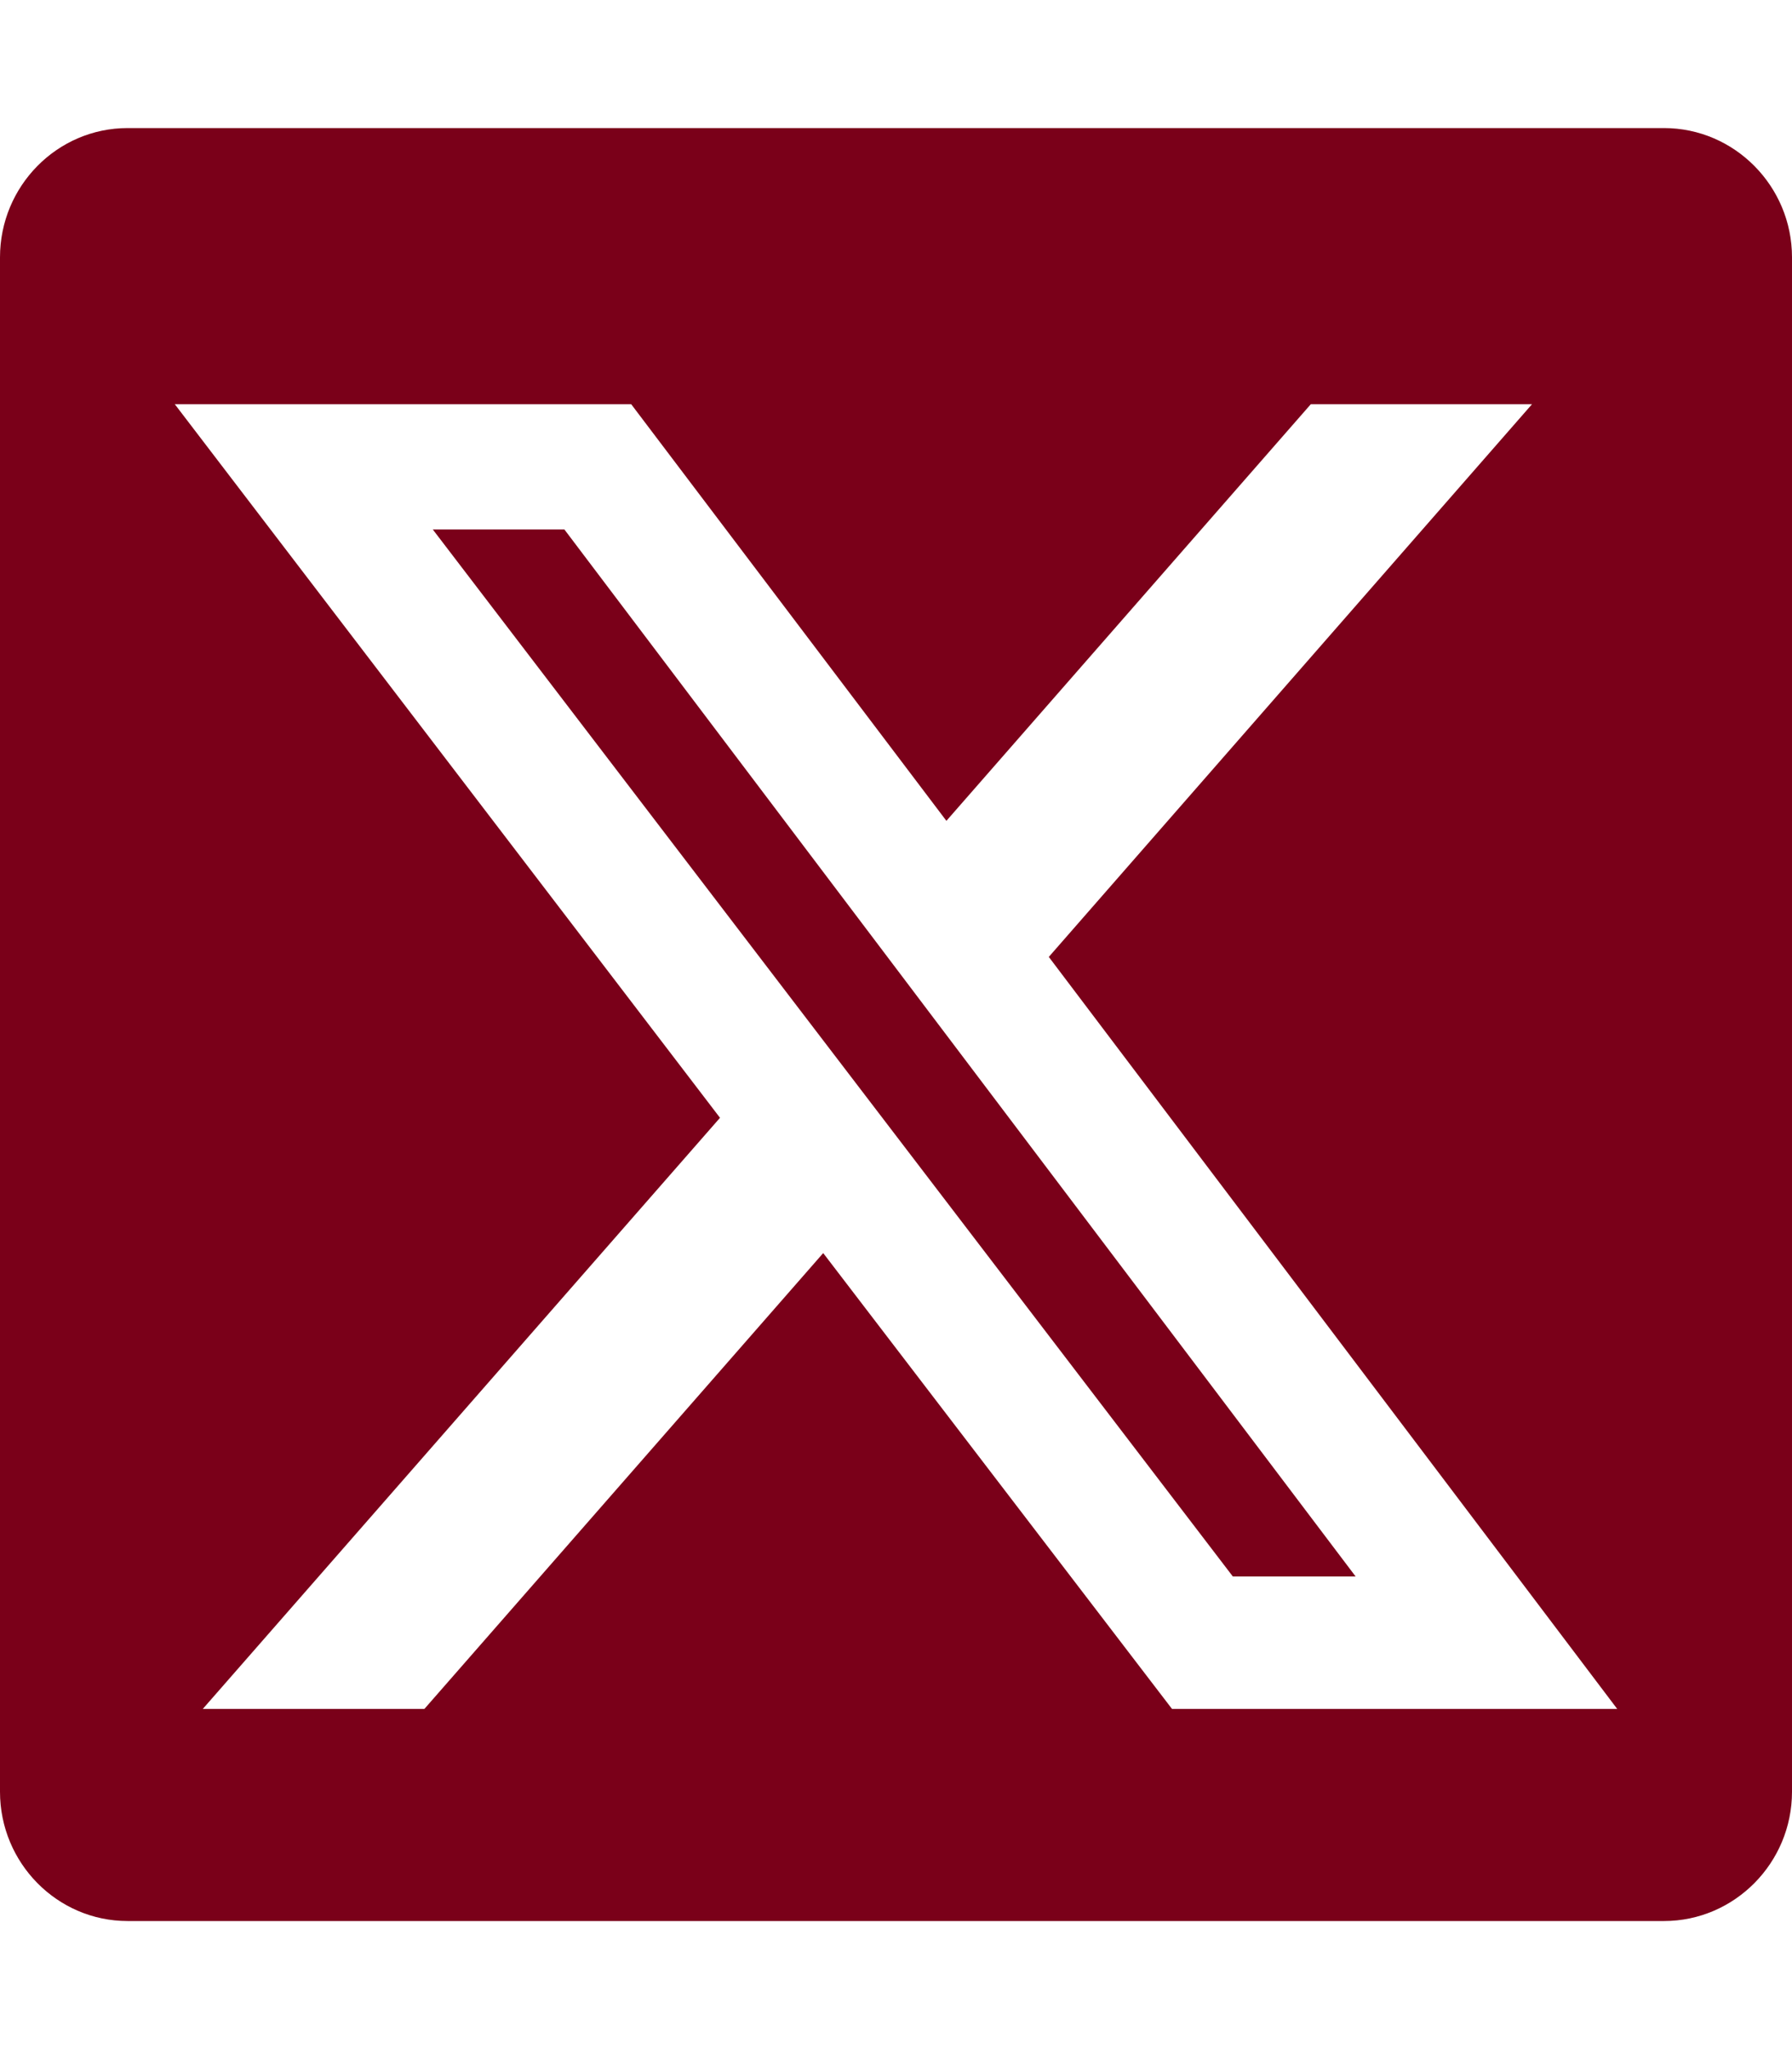
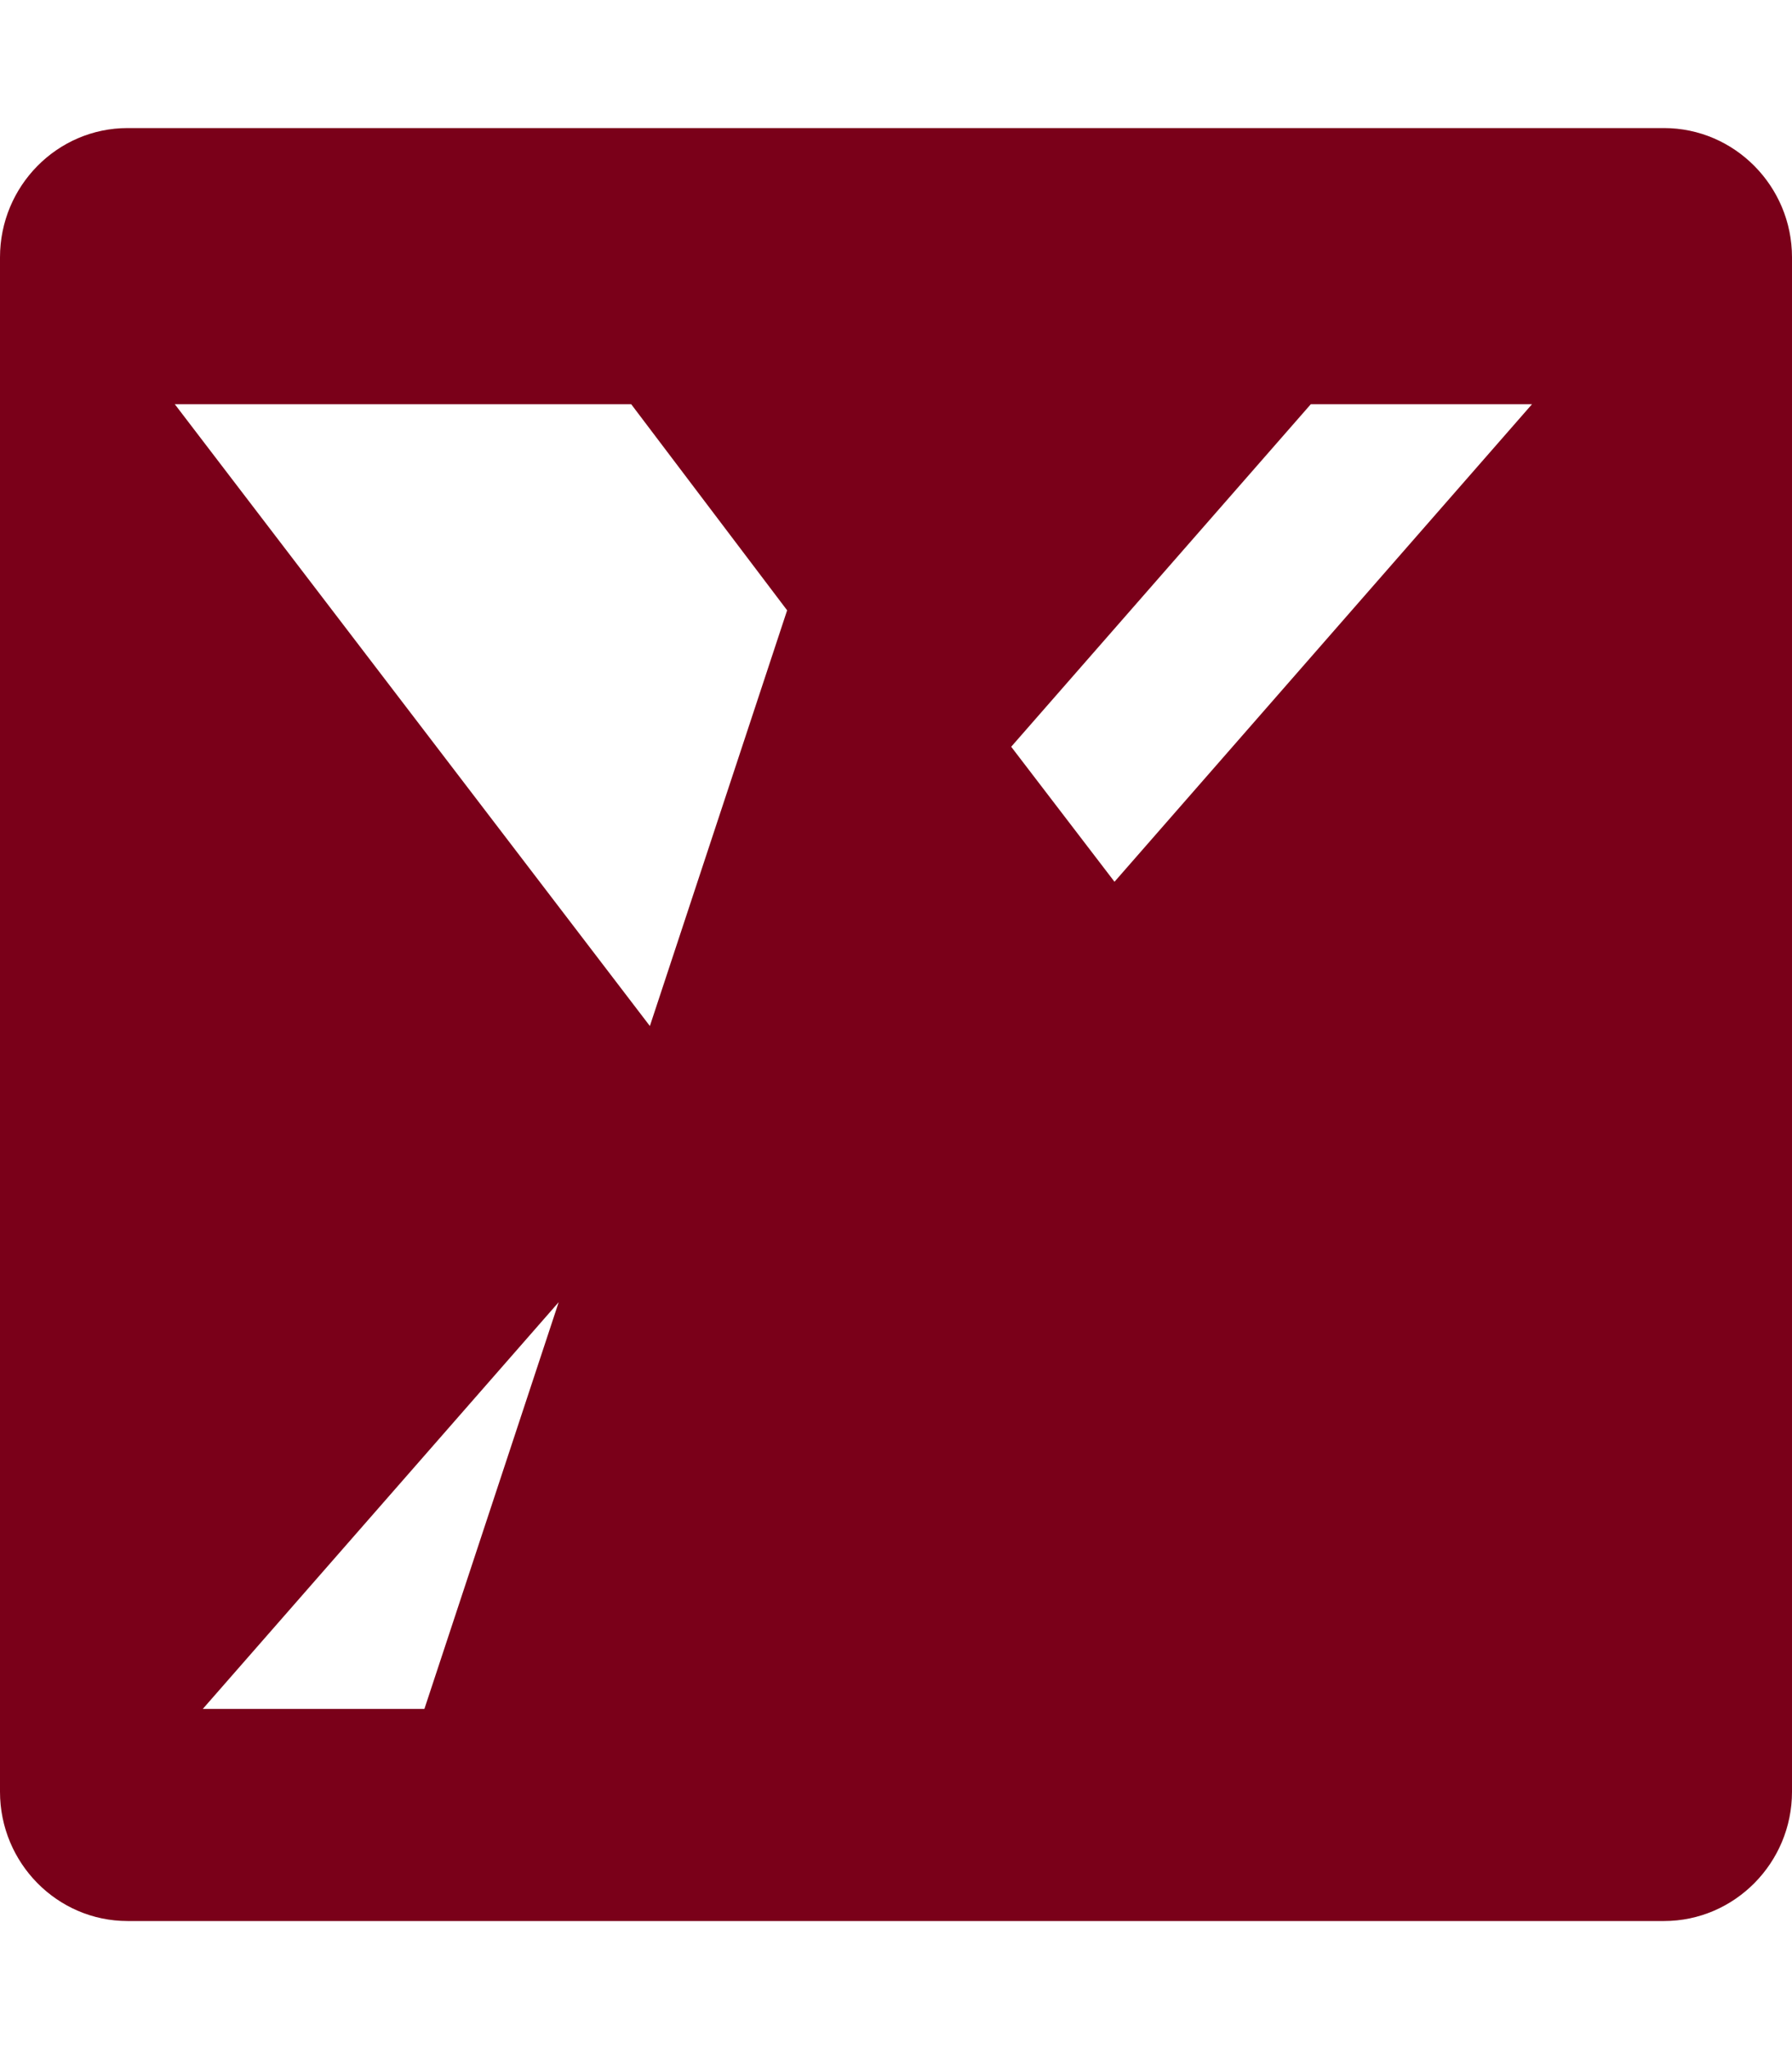
<svg xmlns="http://www.w3.org/2000/svg" version="1.1" id="Layer_1" x="0px" y="0px" viewBox="0 0 448 512" style="enable-background:new 0 0 448 512;" xml:space="preserve">
  <style type="text/css">
	.st0{fill:#7A0019;}
</style>
  <g>
-     <path class="st0" d="M448,64.3c0-17.8-14.4-32.3-32-32.3h-16H48H31.9C14.3,32,0,46.5,0,64.3c0,0,0,12.3,0,15.7v367.7   C0,465.5,14.3,480,31.9,480H48h352h16c17.6,0,32-14.5,32-32.3V64.3z M43.7,101h114.1l78.8,104.1L327.7,101H383L262.2,239.1   L404.3,427H293l-87.2-113.9L106.1,427H50.7L180,279.3L43.7,101z" />
-     <polygon class="st0" points="338.9,393.9 141.1,132.3 108.2,132.3 308.2,393.9  " />
+     <path class="st0" d="M448,64.3c0-17.8-14.4-32.3-32-32.3h-16H48H31.9C14.3,32,0,46.5,0,64.3c0,0,0,12.3,0,15.7v367.7   C0,465.5,14.3,480,31.9,480H48h352h16c17.6,0,32-14.5,32-32.3V64.3z M43.7,101h114.1l78.8,104.1L327.7,101H383L262.2,239.1   H293l-87.2-113.9L106.1,427H50.7L180,279.3L43.7,101z" />
  </g>
</svg>